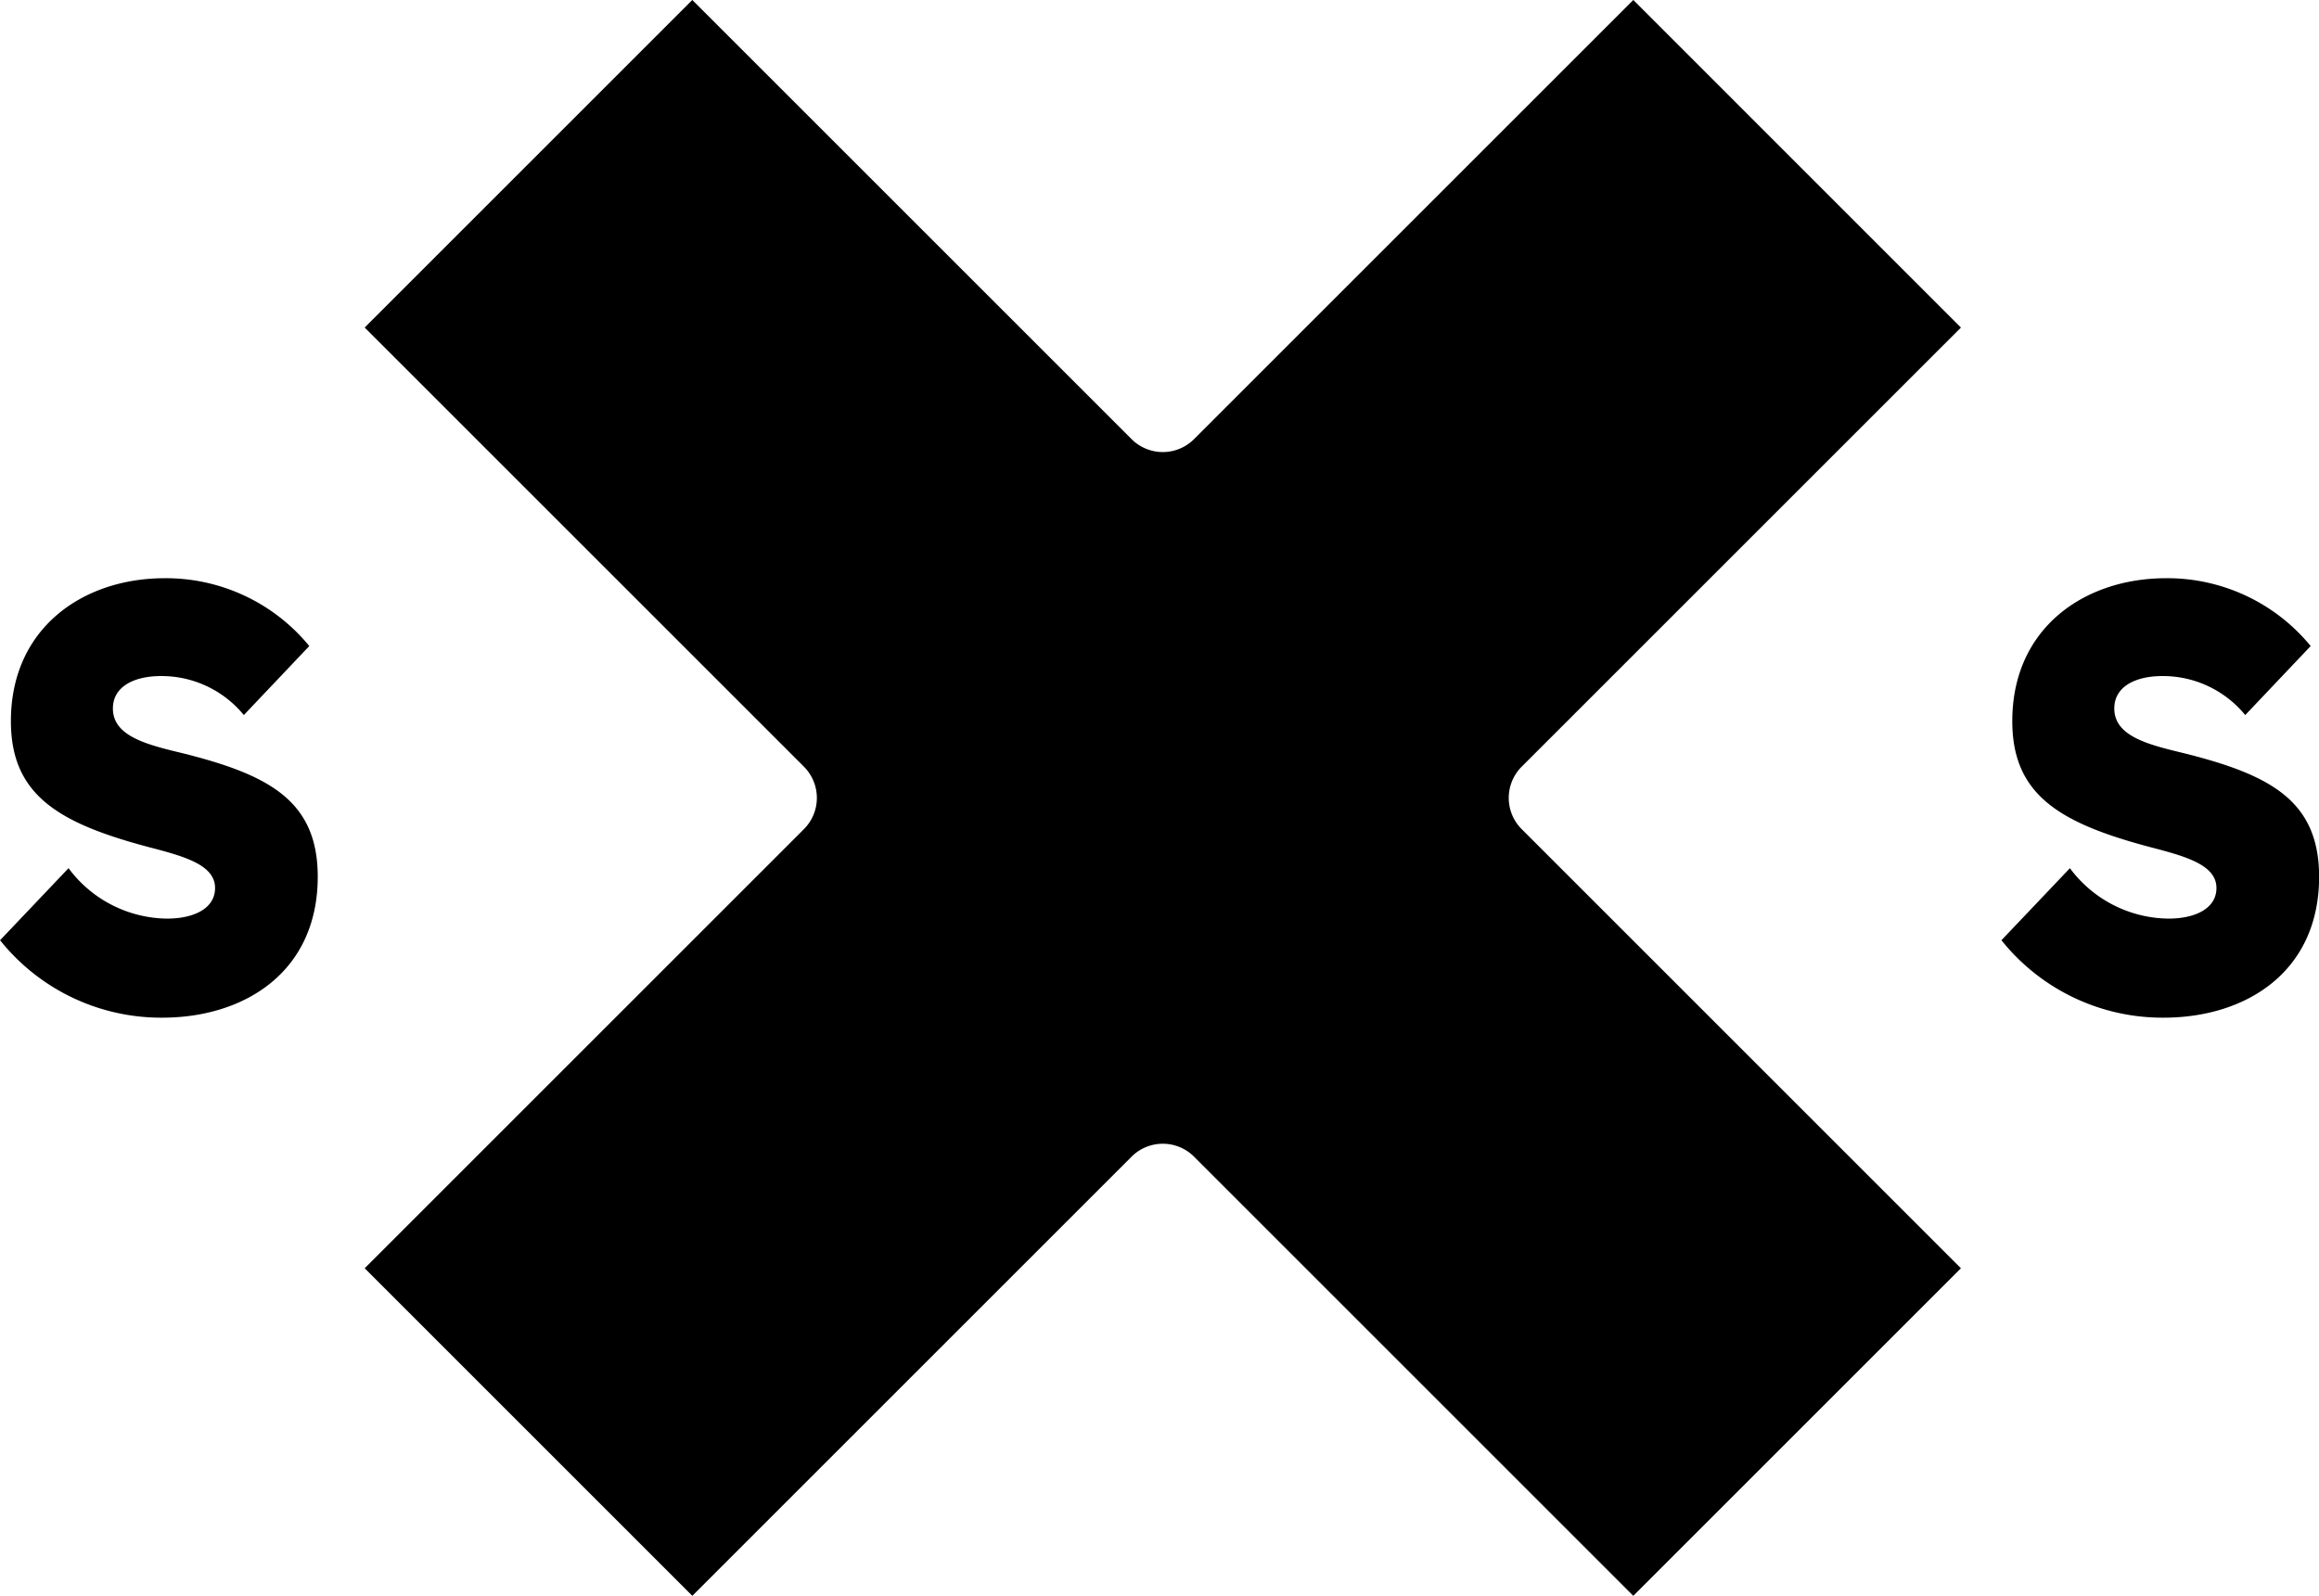
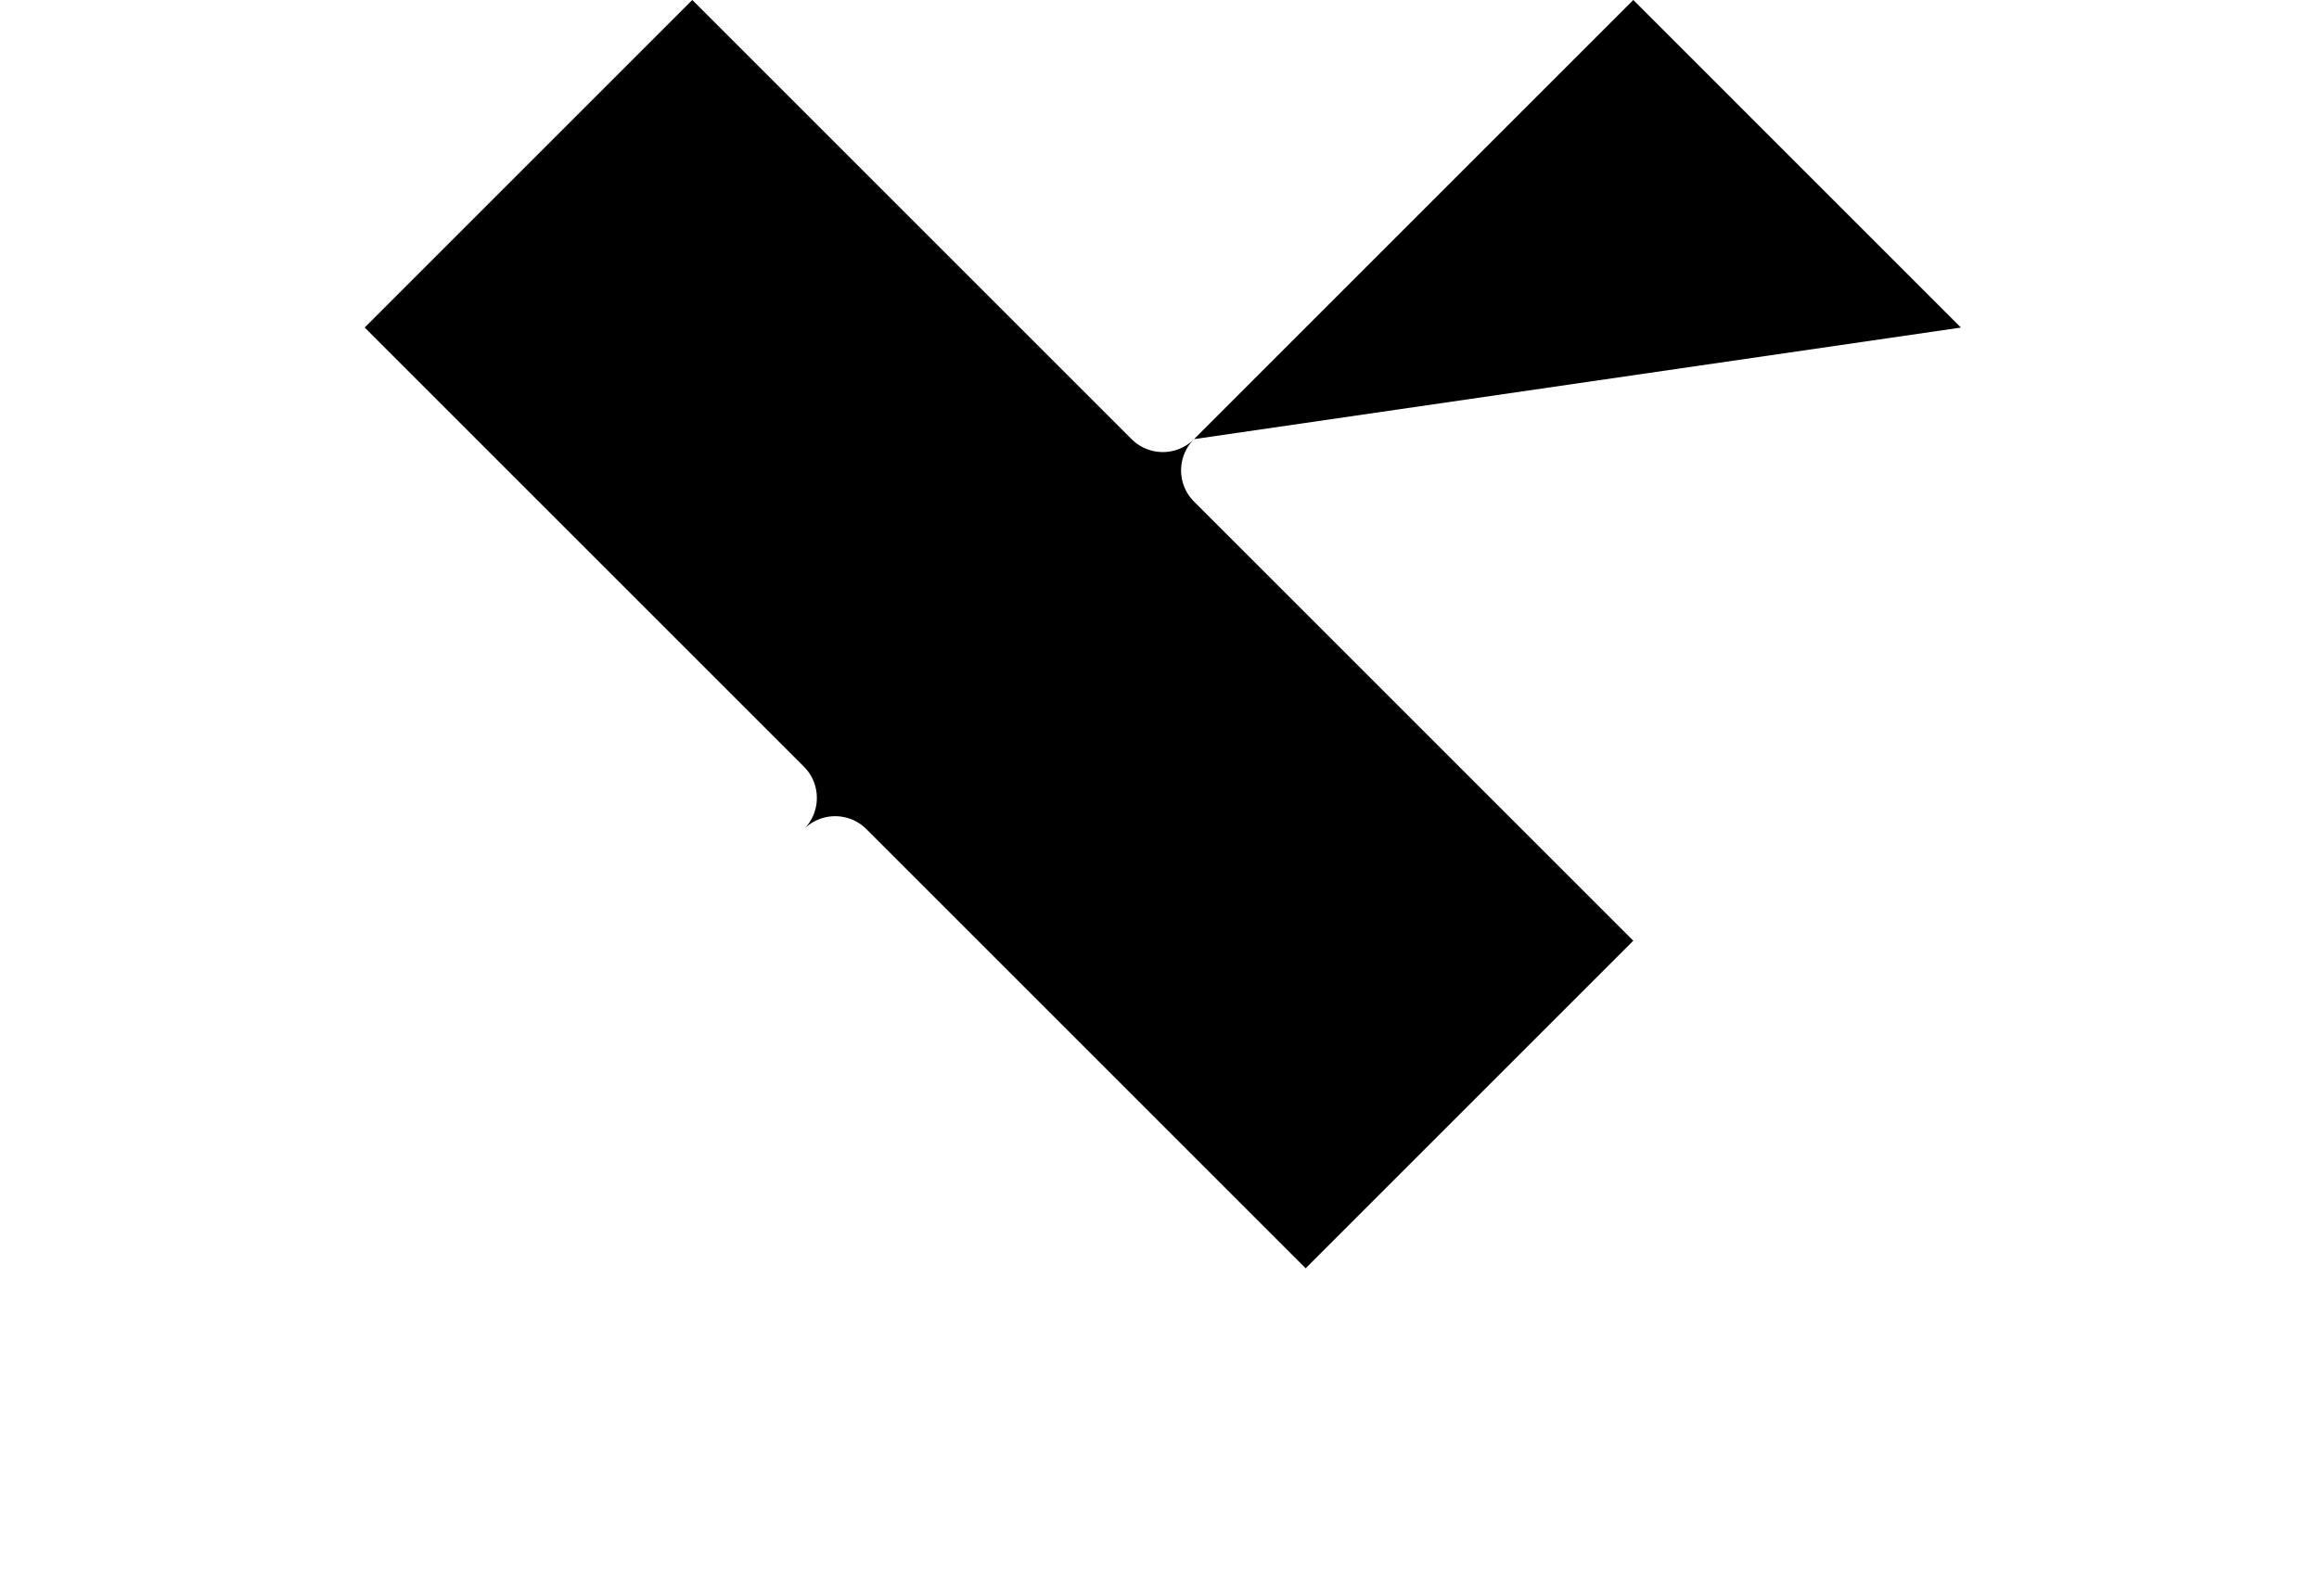
<svg xmlns="http://www.w3.org/2000/svg" width="155.505" height="107.04" viewBox="0 0 155.505 107.04">
  <g transform="translate(-432.175 -231.702)">
-     <path d="M589.007,253.673,567.037,231.7l-29.454,29.455a2.963,2.963,0,0,1-4.191,0L503.936,231.7l-21.969,21.971,29.454,29.454a2.964,2.964,0,0,1,0,4.191l-29.453,29.453,21.969,21.971,29.455-29.455a2.963,2.963,0,0,1,4.191,0l29.454,29.455,21.97-21.971-29.454-29.453a2.963,2.963,0,0,1,0-4.191Z" transform="translate(-25.338)" />
-     <path d="M444.337,322.388c-2.336-.563-4.591-1.129-4.591-2.98,0-1.49,1.451-2.175,3.223-2.175a7.129,7.129,0,0,1,5.557,2.616l4.389-4.63a12.431,12.431,0,0,0-9.7-4.549c-5.476,0-10.309,3.342-10.309,9.584,0,4.952,3.18,6.844,9.261,8.456,2.3.6,4.43,1.168,4.43,2.738,0,1.368-1.409,2.053-3.221,2.053a8.336,8.336,0,0,1-6.605-3.382l-4.591,4.833a13.825,13.825,0,0,0,10.874,5.194c5.515,0,10.428-3.06,10.428-9.463C453.477,325.57,450.176,323.836,444.337,322.388Z" transform="translate(0 -40.185)" />
-     <path d="M717.6,322.388c-2.336-.563-4.591-1.129-4.591-2.98,0-1.49,1.451-2.175,3.223-2.175a7.129,7.129,0,0,1,5.557,2.616l4.389-4.63a12.432,12.432,0,0,0-9.7-4.549c-5.476,0-10.309,3.342-10.309,9.584,0,4.952,3.18,6.844,9.26,8.456,2.3.6,4.43,1.168,4.43,2.738,0,1.368-1.409,2.053-3.221,2.053a8.335,8.335,0,0,1-6.605-3.382l-4.591,4.833a13.824,13.824,0,0,0,10.874,5.194c5.516,0,10.428-3.06,10.428-9.463C726.736,325.57,723.435,323.836,717.6,322.388Z" transform="translate(-139.056 -40.185)" />
+     <path d="M589.007,253.673,567.037,231.7l-29.454,29.455a2.963,2.963,0,0,1-4.191,0L503.936,231.7l-21.969,21.971,29.454,29.454a2.964,2.964,0,0,1,0,4.191a2.963,2.963,0,0,1,4.191,0l29.454,29.455,21.97-21.971-29.454-29.453a2.963,2.963,0,0,1,0-4.191Z" transform="translate(-25.338)" />
  </g>
</svg>